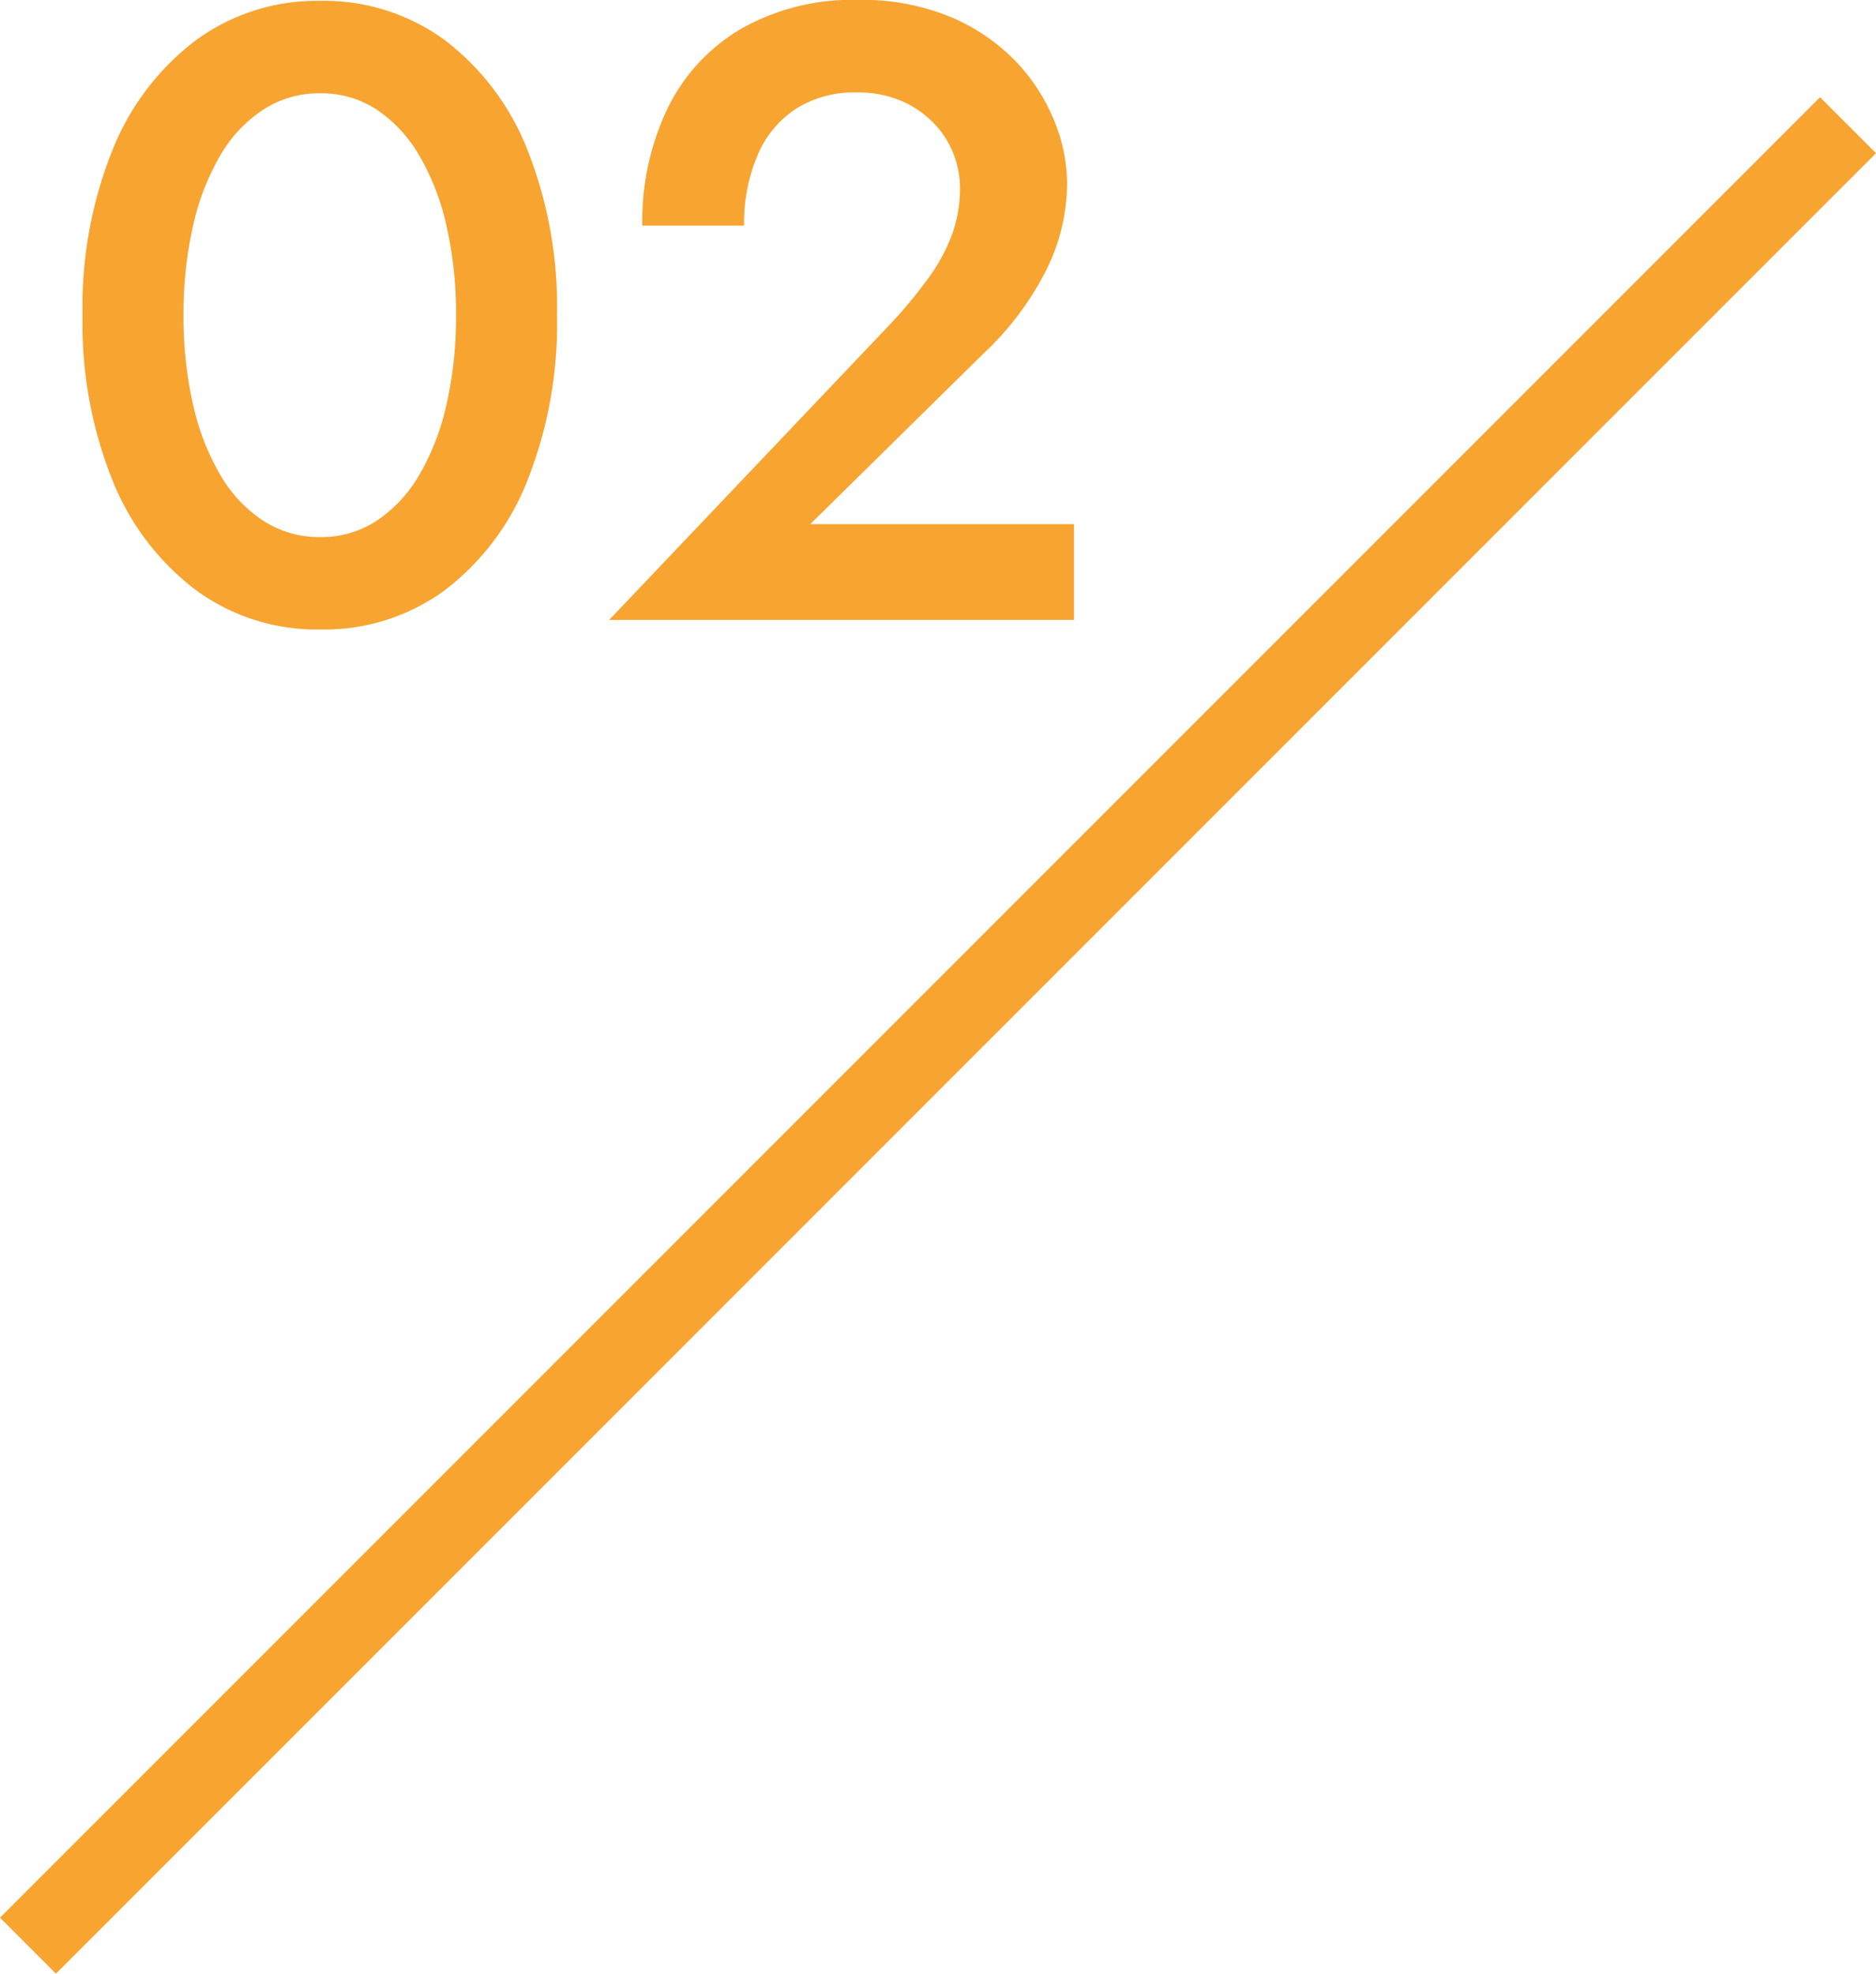
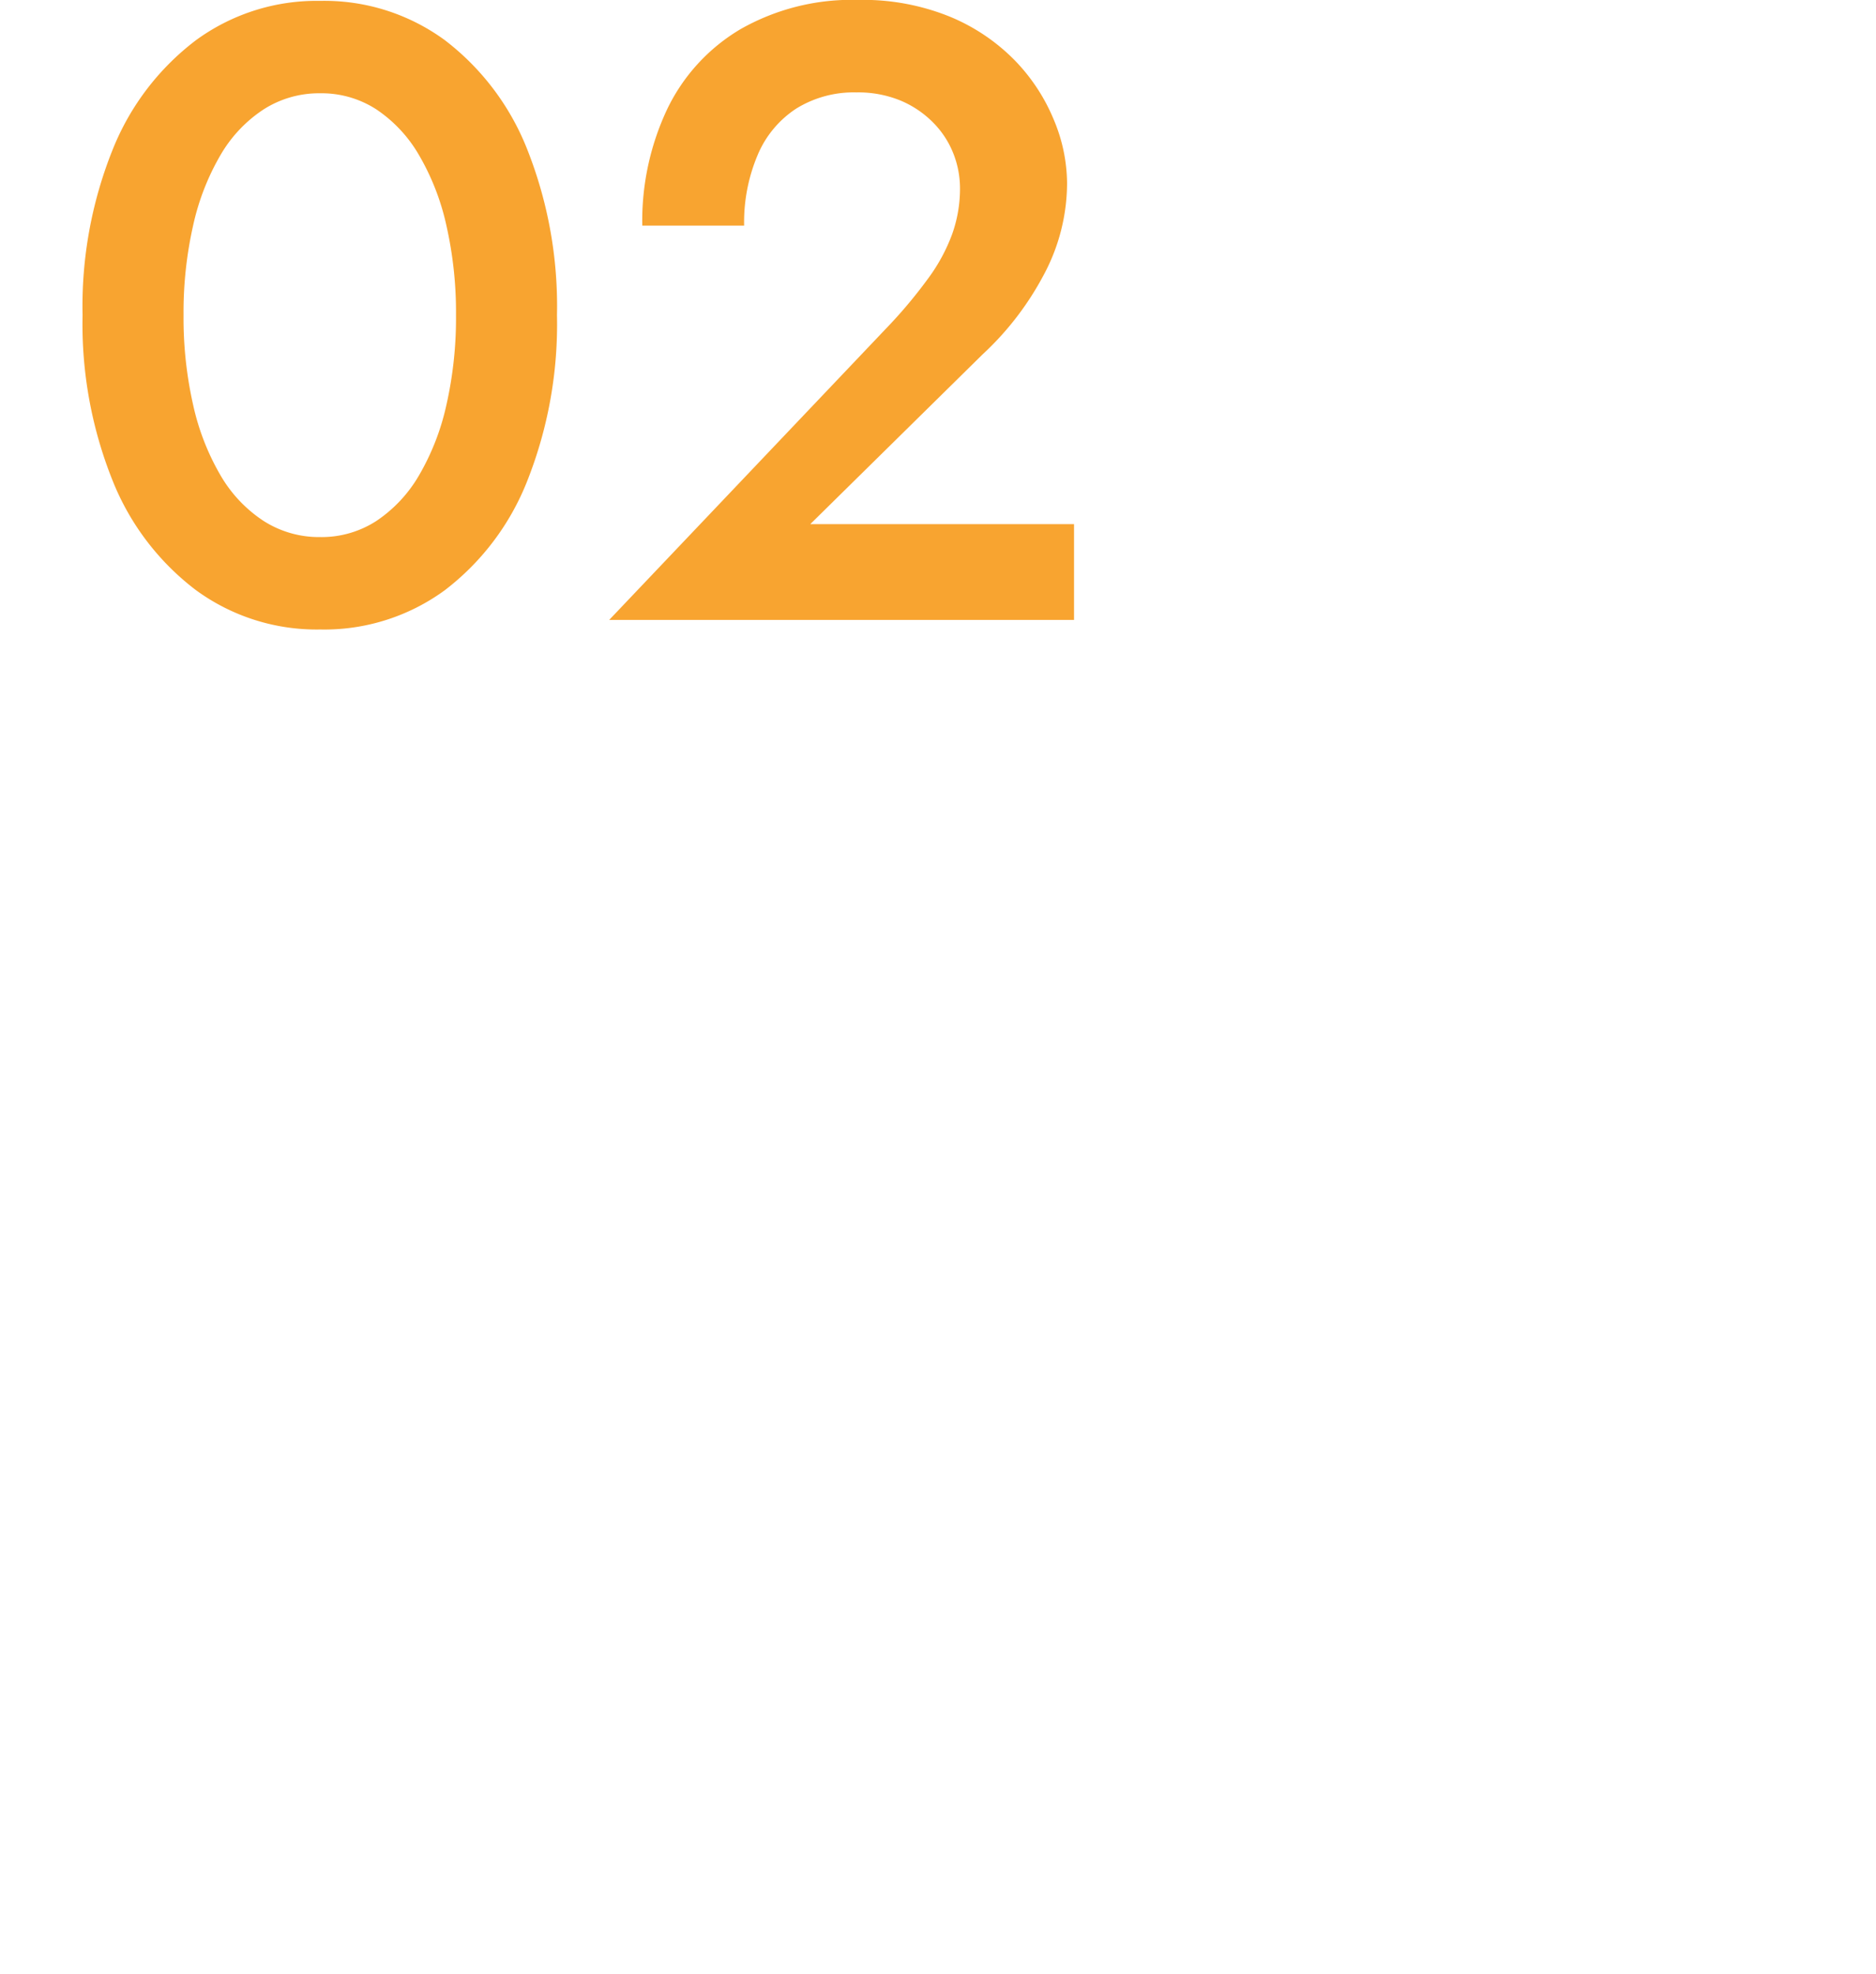
<svg xmlns="http://www.w3.org/2000/svg" width="47.414" height="49.871" viewBox="0 0 47.414 49.871">
  <g id="_02" data-name="02" transform="translate(934.207 -4186.336)">
    <path id="パス_42228" data-name="パス 42228" d="M3.432-7.7a9.943,9.943,0,0,1,.242-2.266,6.147,6.147,0,0,1,.693-1.782A3.447,3.447,0,0,1,5.456-12.9a2.6,2.6,0,0,1,1.43-.407,2.549,2.549,0,0,1,1.419.407,3.494,3.494,0,0,1,1.078,1.155,6.147,6.147,0,0,1,.693,1.782A9.943,9.943,0,0,1,10.318-7.7a9.943,9.943,0,0,1-.242,2.266,6.147,6.147,0,0,1-.693,1.782A3.494,3.494,0,0,1,8.305-2.5a2.549,2.549,0,0,1-1.419.407A2.6,2.6,0,0,1,5.456-2.5,3.447,3.447,0,0,1,4.367-3.652a6.147,6.147,0,0,1-.693-1.782A9.943,9.943,0,0,1,3.432-7.7ZM.88-7.7a10.607,10.607,0,0,0,.759,4.18A6.485,6.485,0,0,0,3.751-.748a5.168,5.168,0,0,0,3.135.99,5.155,5.155,0,0,0,3.146-.99,6.445,6.445,0,0,0,2.09-2.772A10.745,10.745,0,0,0,12.87-7.7a10.745,10.745,0,0,0-.748-4.18,6.445,6.445,0,0,0-2.09-2.772,5.155,5.155,0,0,0-3.146-.99,5.168,5.168,0,0,0-3.135.99A6.485,6.485,0,0,0,1.639-11.88,10.607,10.607,0,0,0,.88-7.7ZM14.19,0H25.938V-2.42H19.272l4.356-4.29a7.531,7.531,0,0,0,1.54-2,4.921,4.921,0,0,0,.594-2.332,4.2,4.2,0,0,0-.33-1.584,4.753,4.753,0,0,0-.979-1.5,4.936,4.936,0,0,0-1.639-1.111,5.831,5.831,0,0,0-2.332-.429,5.683,5.683,0,0,0-2.97.737A4.721,4.721,0,0,0,15.653-12.9a6.623,6.623,0,0,0-.627,2.937H17.6a4.365,4.365,0,0,1,.341-1.782,2.6,2.6,0,0,1,.979-1.177,2.762,2.762,0,0,1,1.518-.407,2.81,2.81,0,0,1,1.122.209,2.529,2.529,0,0,1,.825.561,2.307,2.307,0,0,1,.506.781,2.4,2.4,0,0,1,.165.869,3.416,3.416,0,0,1-.2,1.166,4.5,4.5,0,0,1-.594,1.1A12.143,12.143,0,0,1,21.318-7.5Z" transform="translate(-933 4202)" fill="#f8a430" />
-     <line id="線_161" data-name="線 161" y1="46" x2="46" transform="translate(-933.5 4189.5)" fill="none" stroke="#f8a430" stroke-width="2" />
  </g>
</svg>